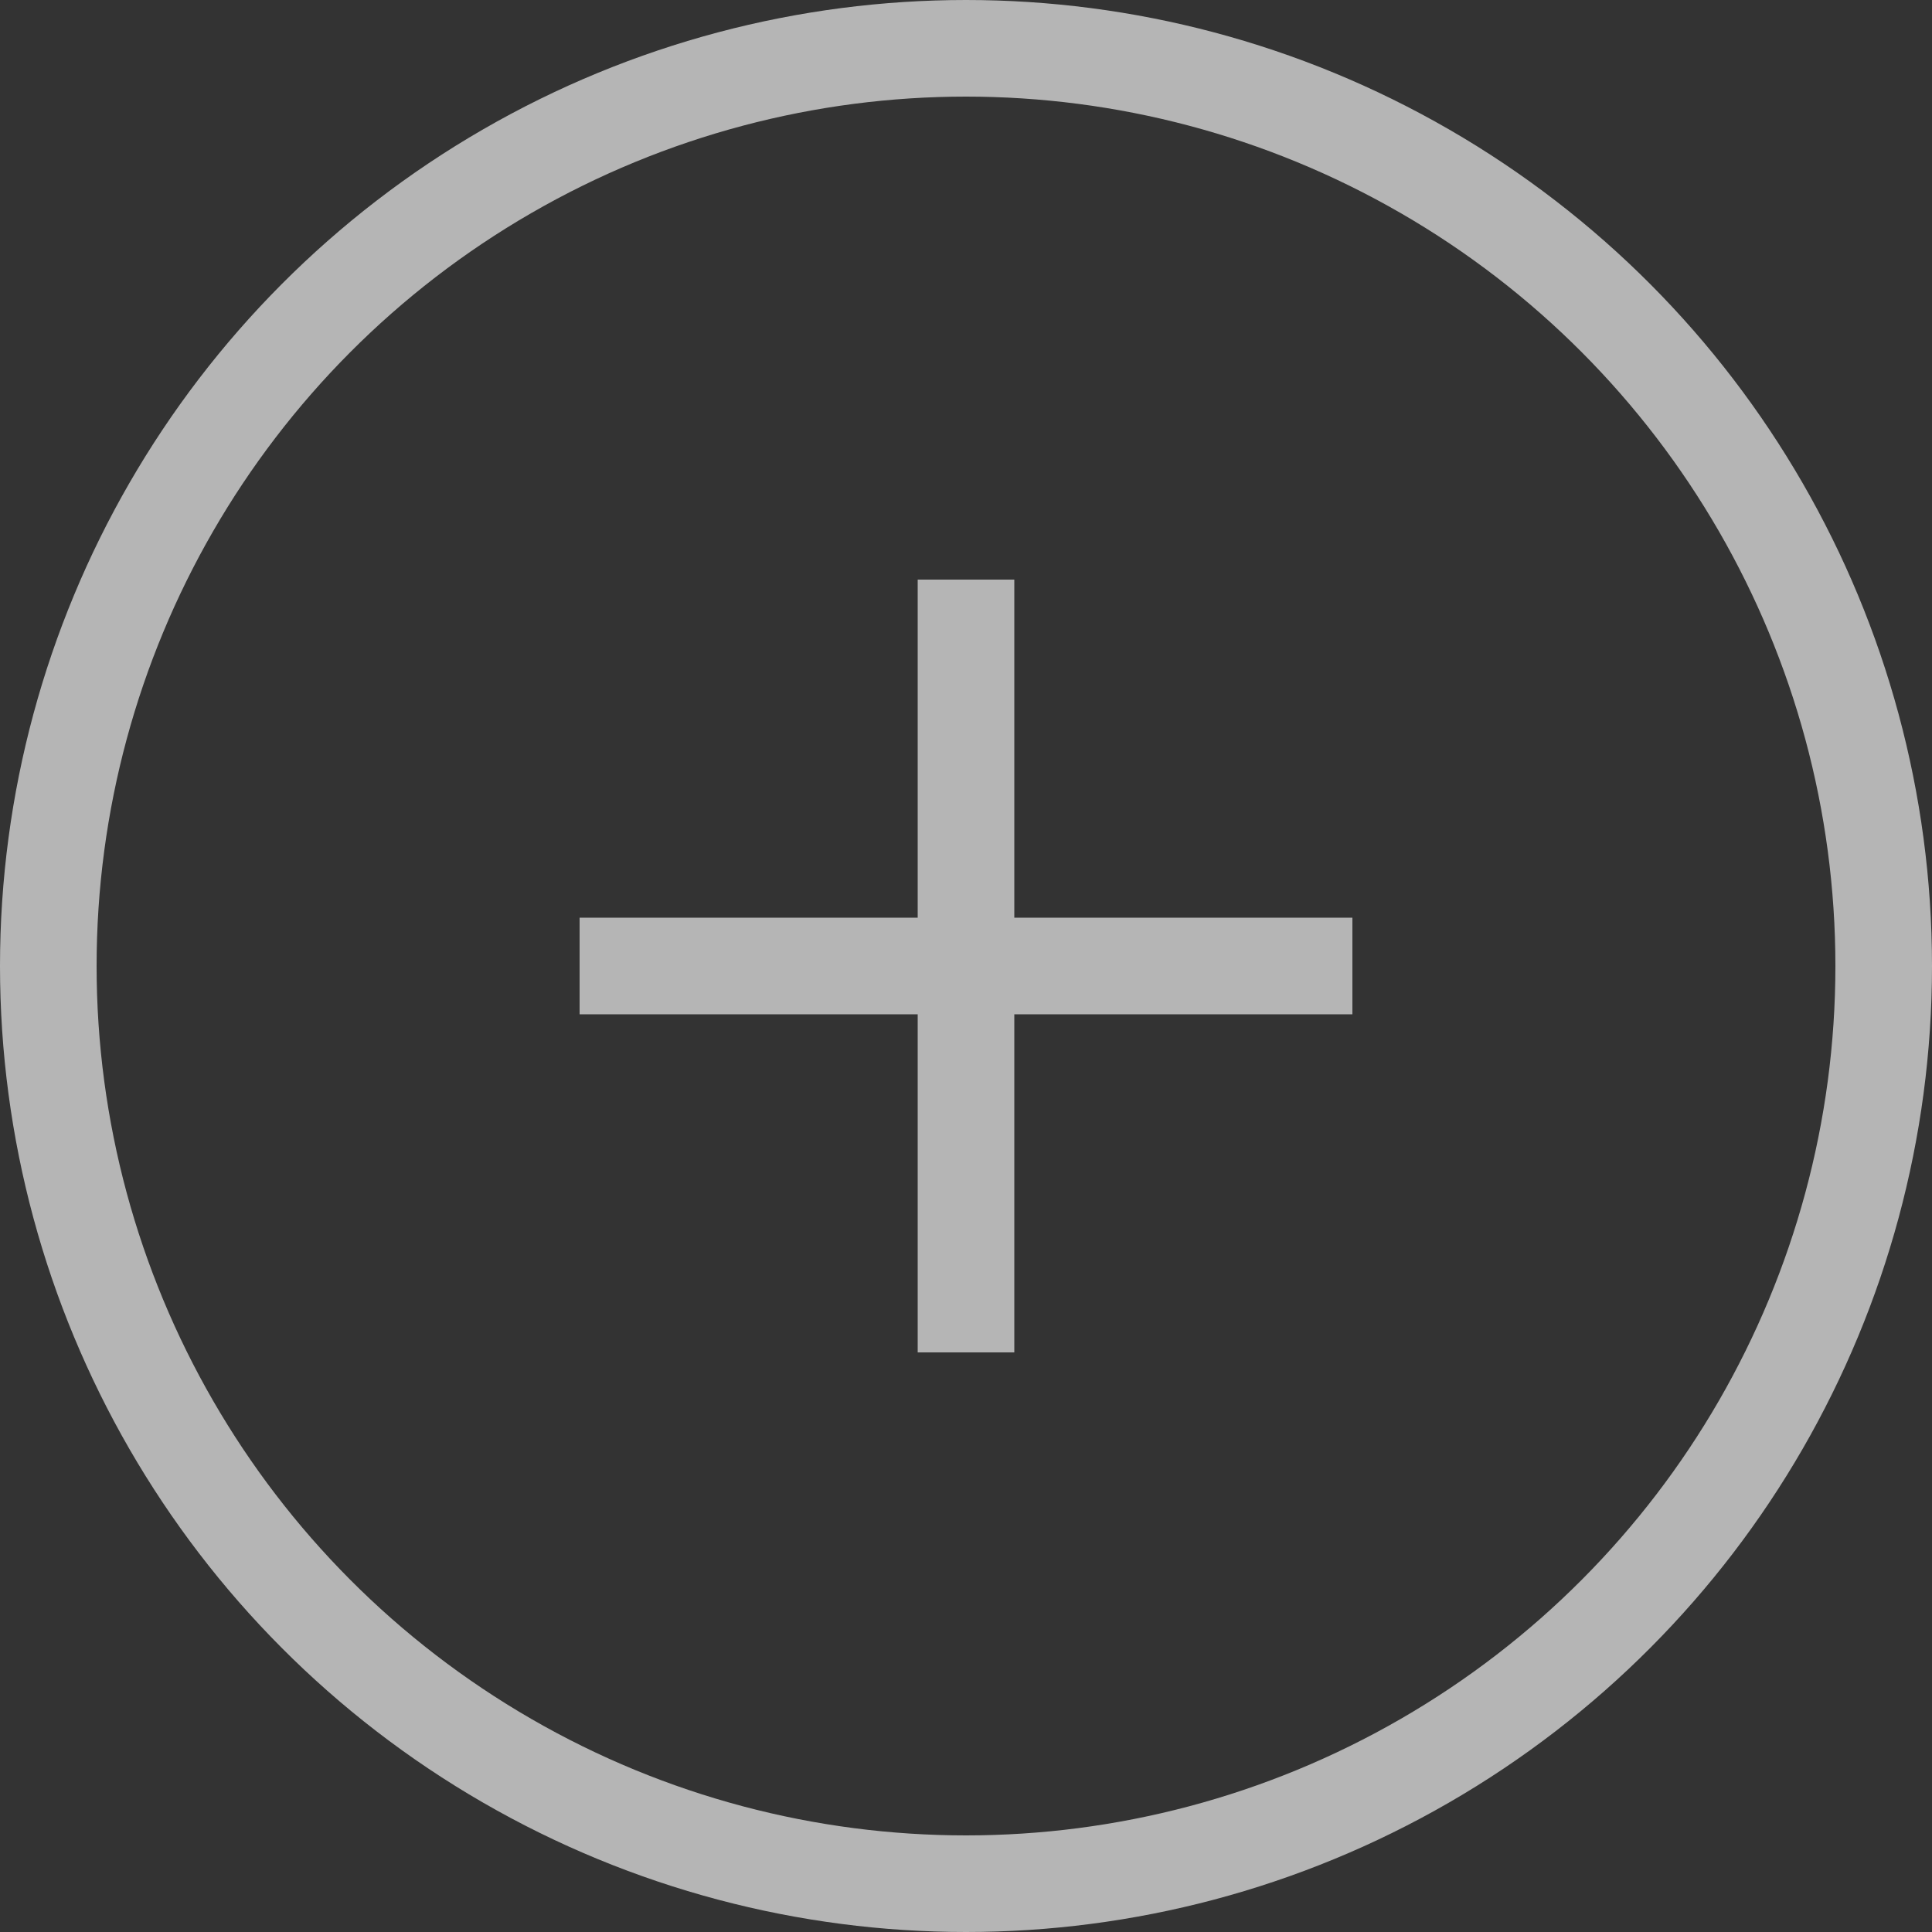
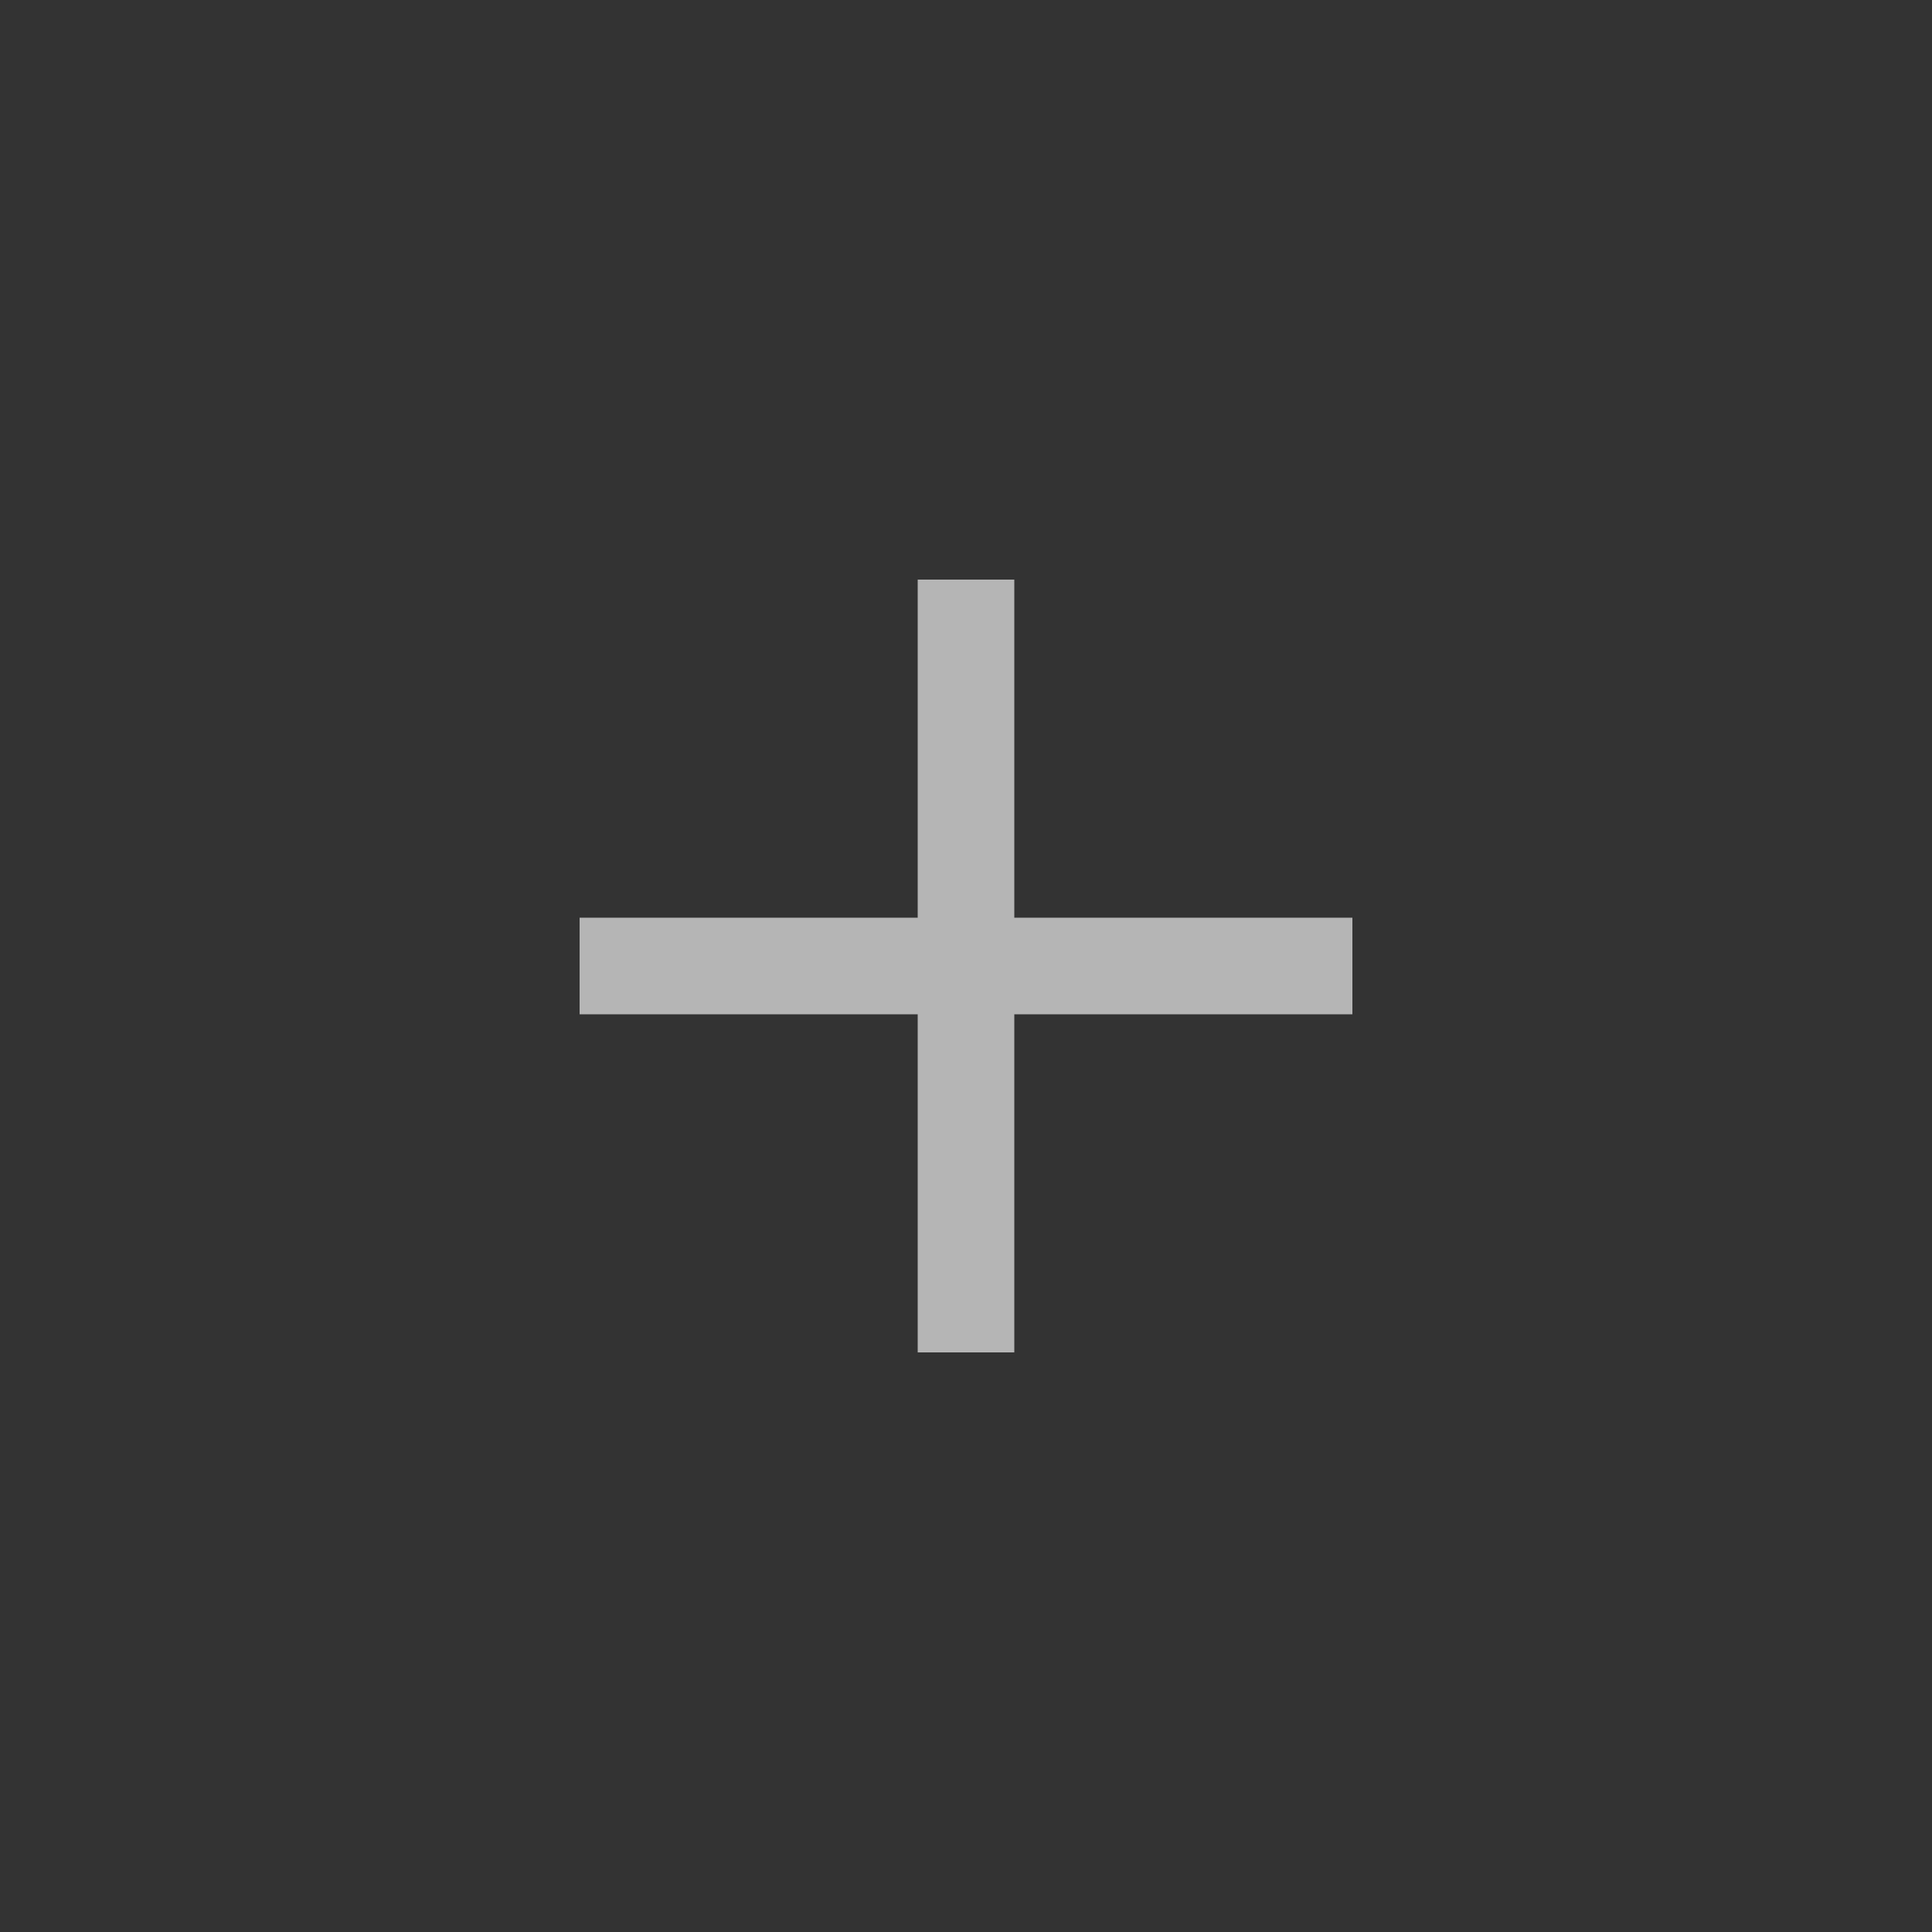
<svg xmlns="http://www.w3.org/2000/svg" width="40" height="40" fill="none">
  <rect width="100%" height="100%" fill="#333333" stroke="none" />
  <g stroke="#fff" stroke-width="2" opacity=".64">
-     <circle cx="20" cy="20" r="19" />
    <path d="M12 20h16M20 12v16" />
  </g>
</svg>